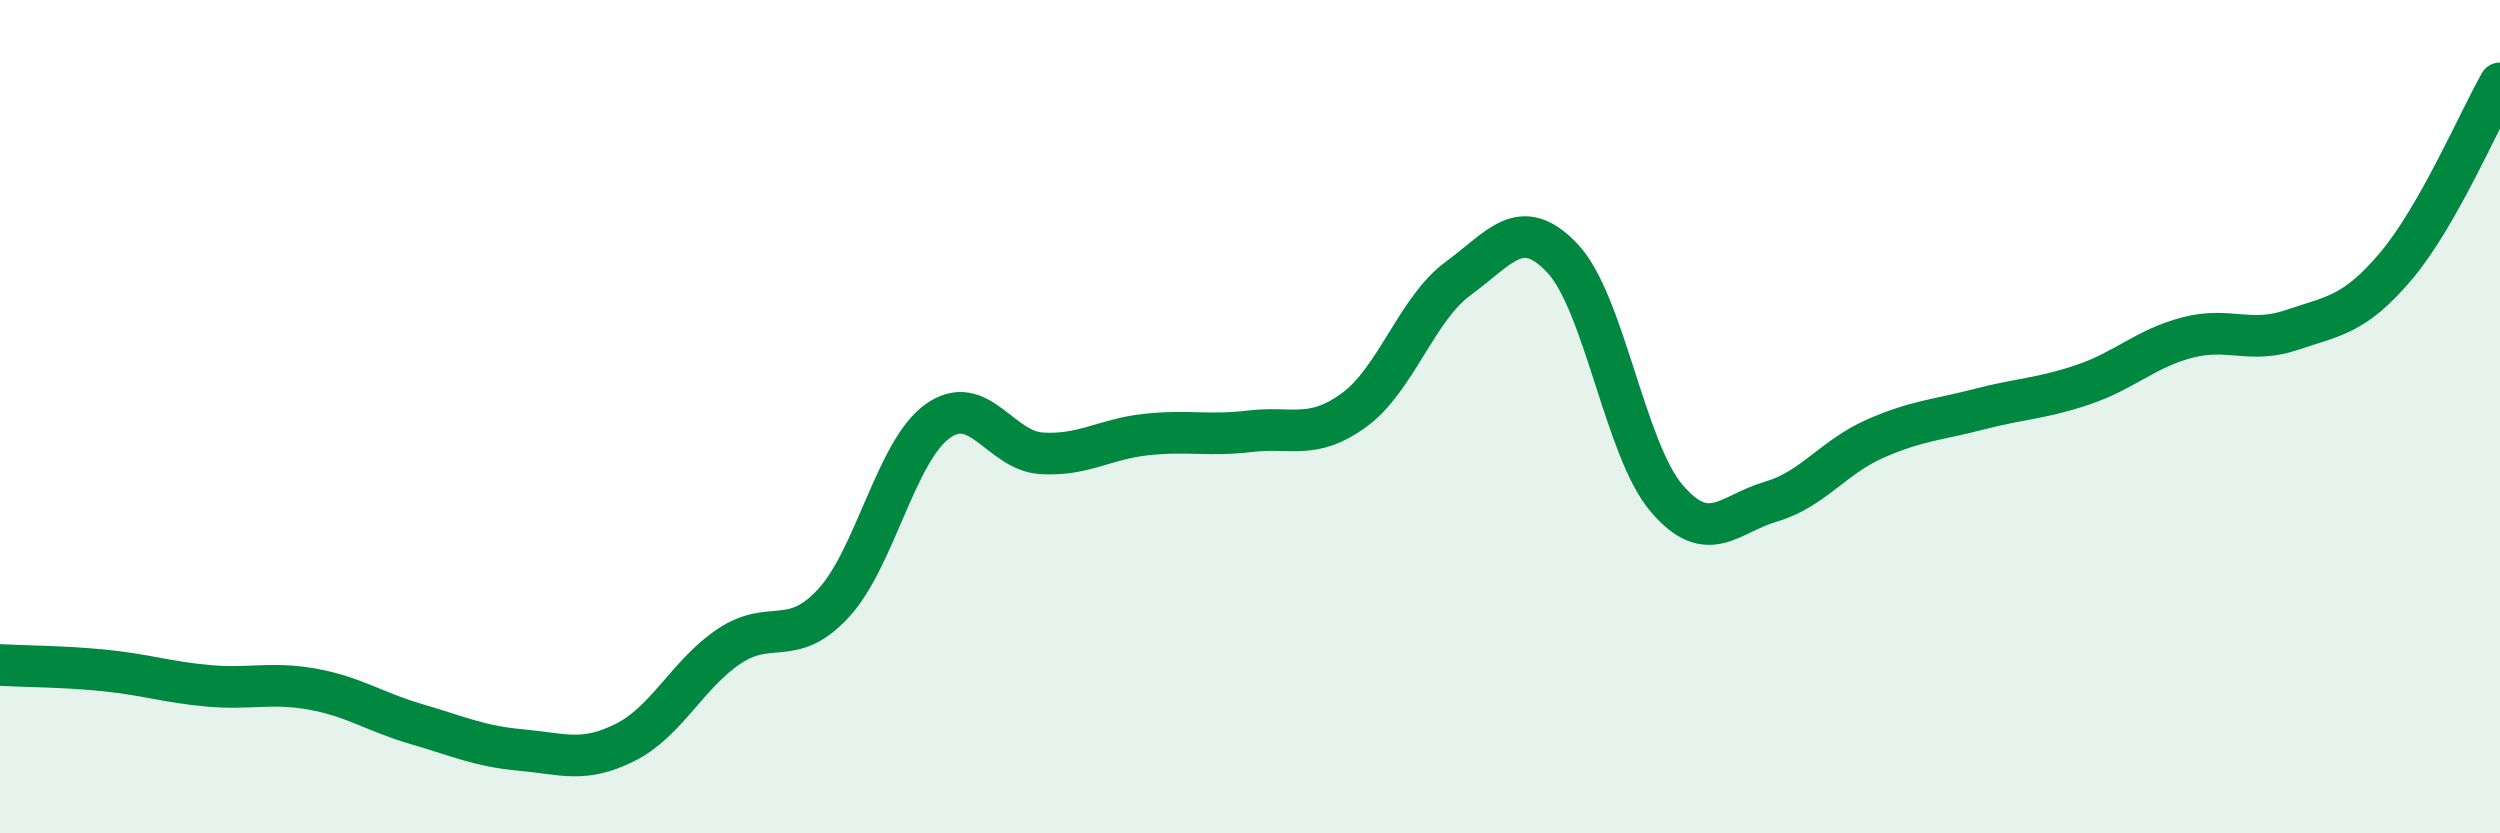
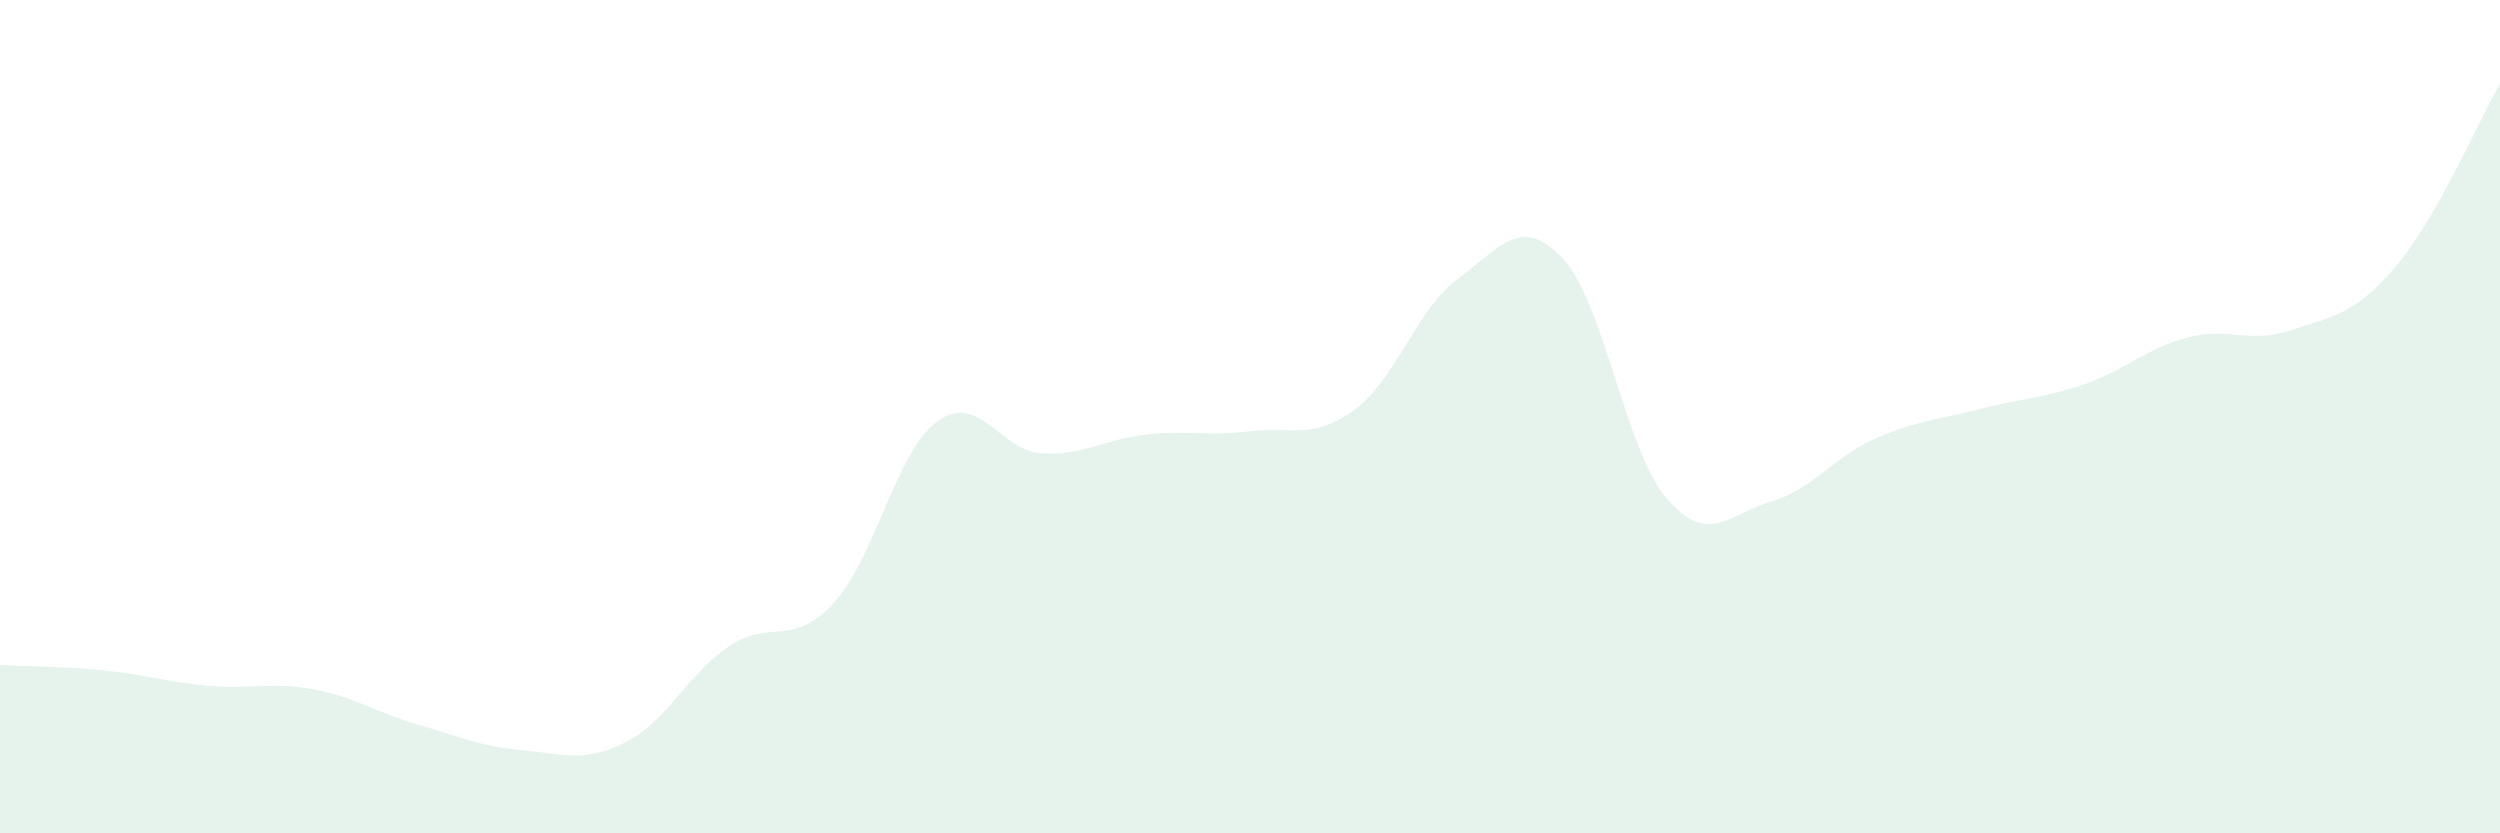
<svg xmlns="http://www.w3.org/2000/svg" width="60" height="20" viewBox="0 0 60 20">
-   <path d="M 0,15.96 C 0.5,15.99 1.5,15.99 2.5,16.09 C 3.5,16.19 4,16.37 5,16.46 C 6,16.55 6.5,16.36 7.5,16.54 C 8.5,16.72 9,17.09 10,17.38 C 11,17.67 11.5,17.91 12.5,18 C 13.5,18.09 14,18.32 15,17.82 C 16,17.32 16.5,16.18 17.5,15.51 C 18.5,14.84 19,15.56 20,14.48 C 21,13.4 21.5,10.83 22.5,10.11 C 23.5,9.39 24,10.82 25,10.88 C 26,10.94 26.5,10.54 27.5,10.43 C 28.5,10.32 29,10.47 30,10.35 C 31,10.23 31.5,10.57 32.5,9.84 C 33.5,9.11 34,7.41 35,6.68 C 36,5.95 36.5,5.14 37.5,6.2 C 38.5,7.26 39,10.79 40,11.96 C 41,13.13 41.5,12.33 42.5,12.04 C 43.5,11.75 44,10.97 45,10.53 C 46,10.09 46.5,10.08 47.5,9.82 C 48.5,9.56 49,9.57 50,9.23 C 51,8.89 51.5,8.36 52.5,8.1 C 53.5,7.84 54,8.26 55,7.92 C 56,7.58 56.5,7.57 57.5,6.39 C 58.5,5.21 59.5,2.88 60,2L60 20L0 20Z" fill="#008740" opacity="0.1" stroke-linecap="round" stroke-linejoin="round" />
-   <path d="M 0,15.96 C 0.5,15.99 1.5,15.99 2.5,16.09 C 3.5,16.19 4,16.37 5,16.46 C 6,16.55 6.5,16.36 7.5,16.54 C 8.5,16.72 9,17.09 10,17.38 C 11,17.67 11.5,17.91 12.5,18 C 13.5,18.09 14,18.32 15,17.82 C 16,17.32 16.5,16.18 17.5,15.51 C 18.5,14.84 19,15.56 20,14.48 C 21,13.4 21.5,10.83 22.5,10.11 C 23.5,9.39 24,10.82 25,10.88 C 26,10.94 26.5,10.54 27.5,10.43 C 28.5,10.32 29,10.47 30,10.35 C 31,10.23 31.5,10.57 32.5,9.84 C 33.5,9.11 34,7.41 35,6.68 C 36,5.95 36.5,5.14 37.5,6.2 C 38.5,7.26 39,10.79 40,11.96 C 41,13.13 41.5,12.33 42.5,12.04 C 43.5,11.75 44,10.97 45,10.53 C 46,10.09 46.5,10.08 47.5,9.82 C 48.5,9.56 49,9.57 50,9.23 C 51,8.89 51.5,8.36 52.5,8.1 C 53.5,7.84 54,8.26 55,7.92 C 56,7.58 56.5,7.57 57.5,6.39 C 58.5,5.21 59.5,2.88 60,2" stroke="#008740" stroke-width="1" fill="none" stroke-linecap="round" stroke-linejoin="round" />
+   <path d="M 0,15.96 C 0.5,15.99 1.5,15.99 2.5,16.09 C 3.5,16.19 4,16.37 5,16.46 C 6,16.55 6.5,16.36 7.5,16.54 C 8.5,16.72 9,17.09 10,17.38 C 11,17.67 11.5,17.91 12.5,18 C 13.5,18.09 14,18.32 15,17.82 C 16,17.32 16.5,16.18 17.5,15.51 C 18.5,14.84 19,15.56 20,14.48 C 21,13.4 21.5,10.83 22.5,10.11 C 23.5,9.39 24,10.82 25,10.88 C 26,10.94 26.5,10.54 27.5,10.43 C 28.5,10.32 29,10.47 30,10.35 C 31,10.23 31.5,10.57 32.5,9.84 C 33.5,9.11 34,7.41 35,6.68 C 36,5.95 36.5,5.14 37.5,6.2 C 38.5,7.26 39,10.79 40,11.96 C 41,13.13 41.5,12.33 42.5,12.04 C 43.5,11.75 44,10.97 45,10.53 C 46,10.09 46.5,10.08 47.5,9.82 C 48.5,9.56 49,9.57 50,9.23 C 51,8.89 51.5,8.36 52.5,8.1 C 53.5,7.84 54,8.26 55,7.92 C 56,7.58 56.5,7.57 57.5,6.39 C 58.5,5.21 59.5,2.88 60,2L60 20L0 20" fill="#008740" opacity="0.1" stroke-linecap="round" stroke-linejoin="round" />
</svg>